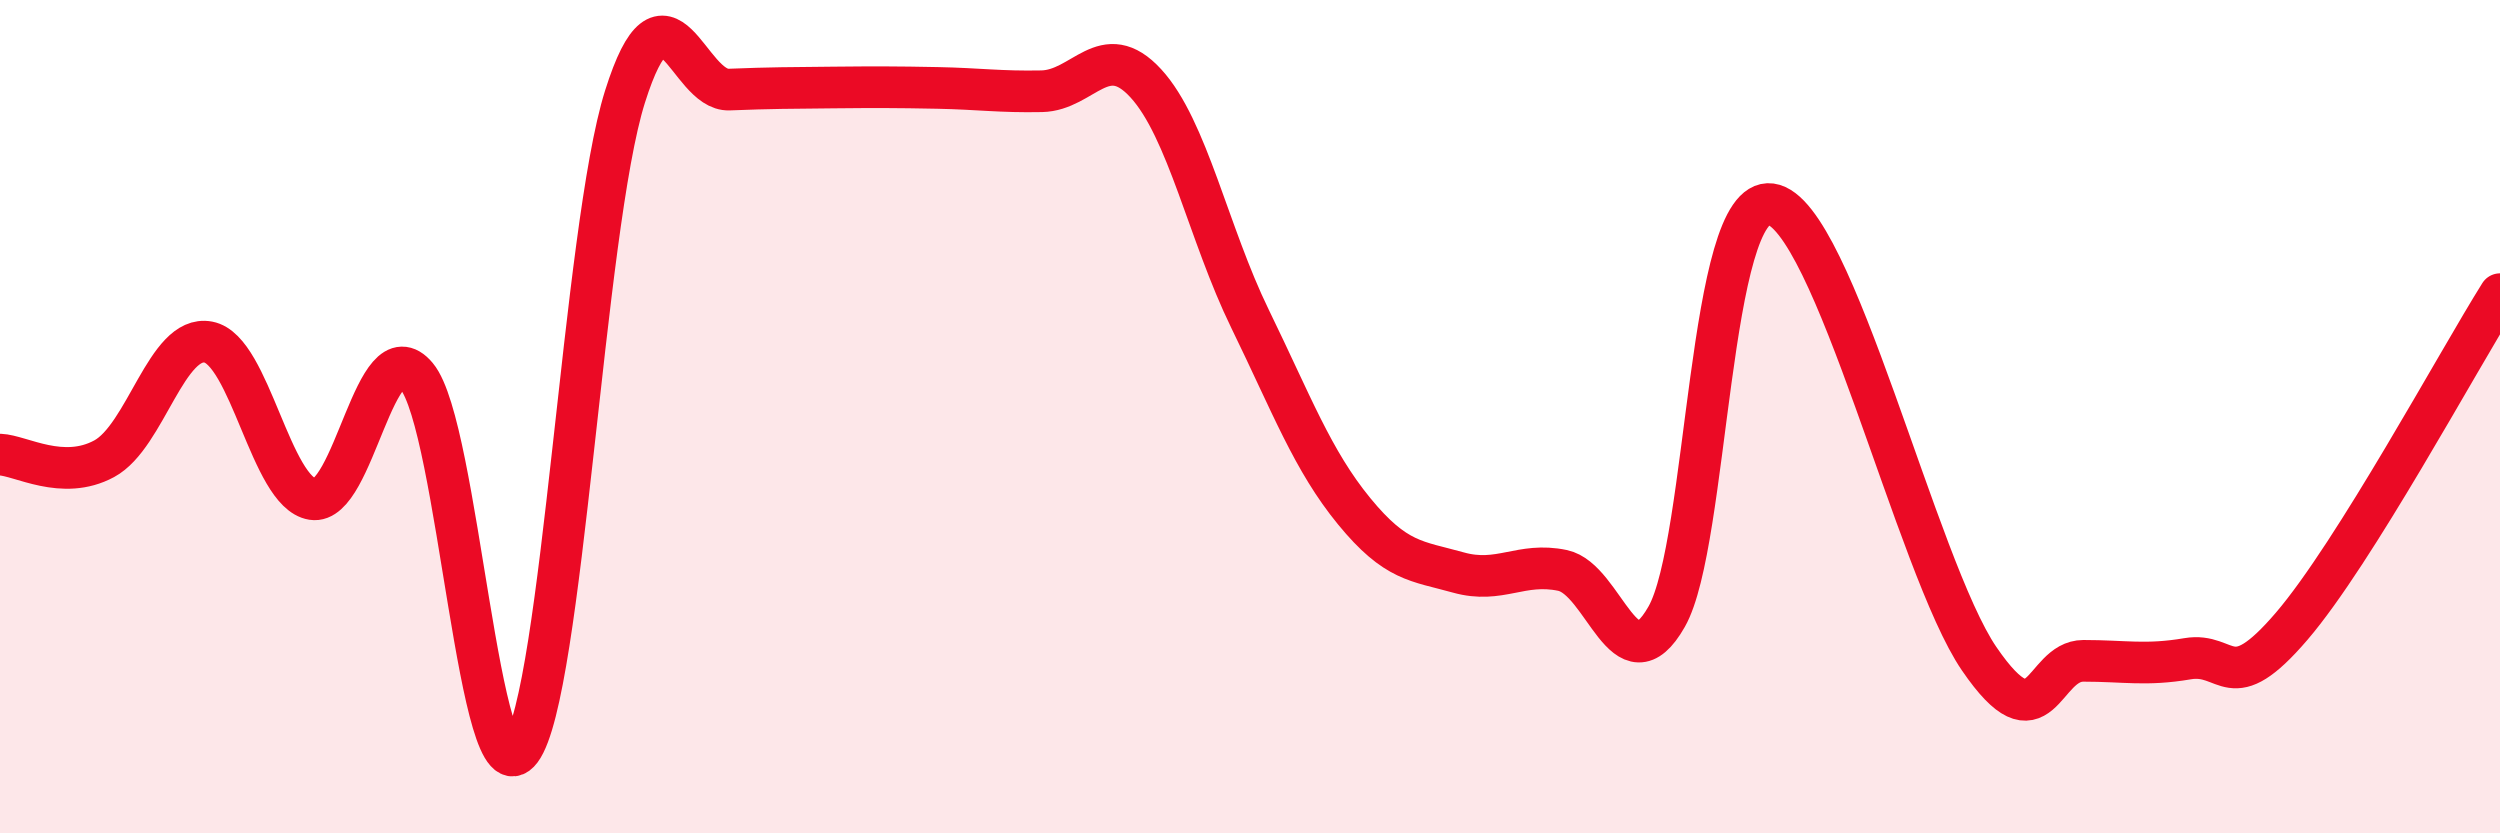
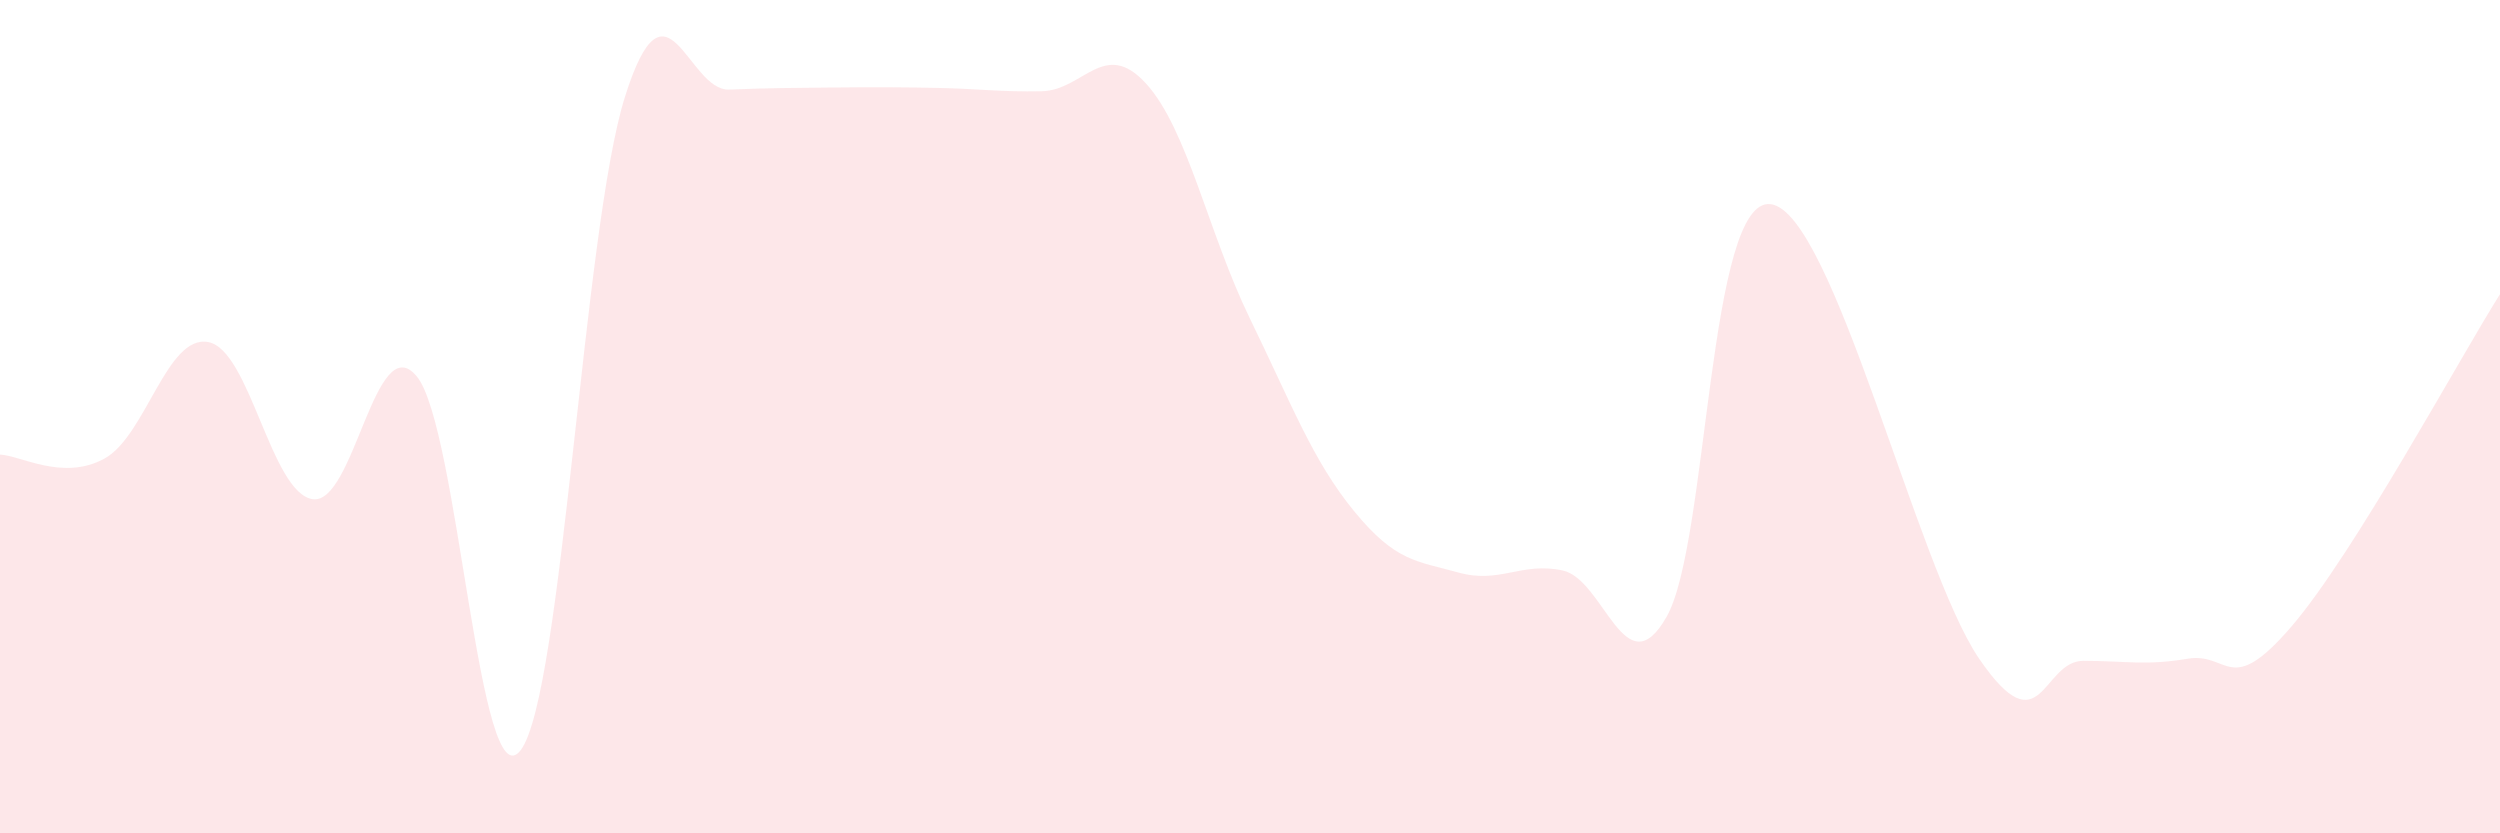
<svg xmlns="http://www.w3.org/2000/svg" width="60" height="20" viewBox="0 0 60 20">
  <path d="M 0,10.91 C 0.5,10.93 1.5,11.55 2.5,11.01 C 3.5,10.47 4,8.02 5,8.21 C 6,8.4 6.5,11.82 7.5,11.98 C 8.5,12.14 9,7.83 10,9.03 C 11,10.23 11.5,19.34 12.5,18 C 13.5,16.66 14,5.49 15,2.32 C 16,-0.85 16.5,2.19 17.5,2.15 C 18.5,2.11 19,2.11 20,2.1 C 21,2.09 21.5,2.09 22.5,2.11 C 23.5,2.13 24,2.21 25,2.19 C 26,2.17 26.5,0.91 27.5,2 C 28.5,3.09 29,5.6 30,7.65 C 31,9.7 31.5,11.05 32.5,12.27 C 33.5,13.49 34,13.46 35,13.74 C 36,14.02 36.5,13.48 37.5,13.69 C 38.5,13.9 39,16.56 40,14.8 C 41,13.04 41,4.7 42.5,4.9 C 44,5.1 46,13.62 47.5,15.81 C 49,18 49,15.86 50,15.86 C 51,15.86 51.5,15.98 52.5,15.81 C 53.5,15.64 53.5,16.78 55,15.03 C 56.5,13.28 59,8.65 60,7.06L60 20L0 20Z" fill="#EB0A25" opacity="0.1" stroke-linecap="round" stroke-linejoin="round" />
-   <path d="M 0,10.91 C 0.5,10.93 1.5,11.55 2.5,11.01 C 3.5,10.47 4,8.02 5,8.21 C 6,8.4 6.5,11.82 7.5,11.98 C 8.5,12.14 9,7.83 10,9.03 C 11,10.23 11.5,19.34 12.5,18 C 13.5,16.66 14,5.49 15,2.32 C 16,-0.85 16.5,2.19 17.5,2.15 C 18.5,2.11 19,2.11 20,2.1 C 21,2.09 21.5,2.09 22.5,2.11 C 23.5,2.13 24,2.21 25,2.19 C 26,2.17 26.5,0.91 27.5,2 C 28.5,3.09 29,5.6 30,7.65 C 31,9.7 31.5,11.05 32.5,12.27 C 33.5,13.49 34,13.46 35,13.74 C 36,14.02 36.5,13.48 37.5,13.69 C 38.5,13.9 39,16.56 40,14.8 C 41,13.04 41,4.7 42.5,4.9 C 44,5.1 46,13.62 47.5,15.81 C 49,18 49,15.86 50,15.86 C 51,15.86 51.5,15.98 52.5,15.81 C 53.5,15.64 53.5,16.78 55,15.03 C 56.5,13.28 59,8.65 60,7.06" stroke="#EB0A25" stroke-width="1" fill="none" stroke-linecap="round" stroke-linejoin="round" />
</svg>